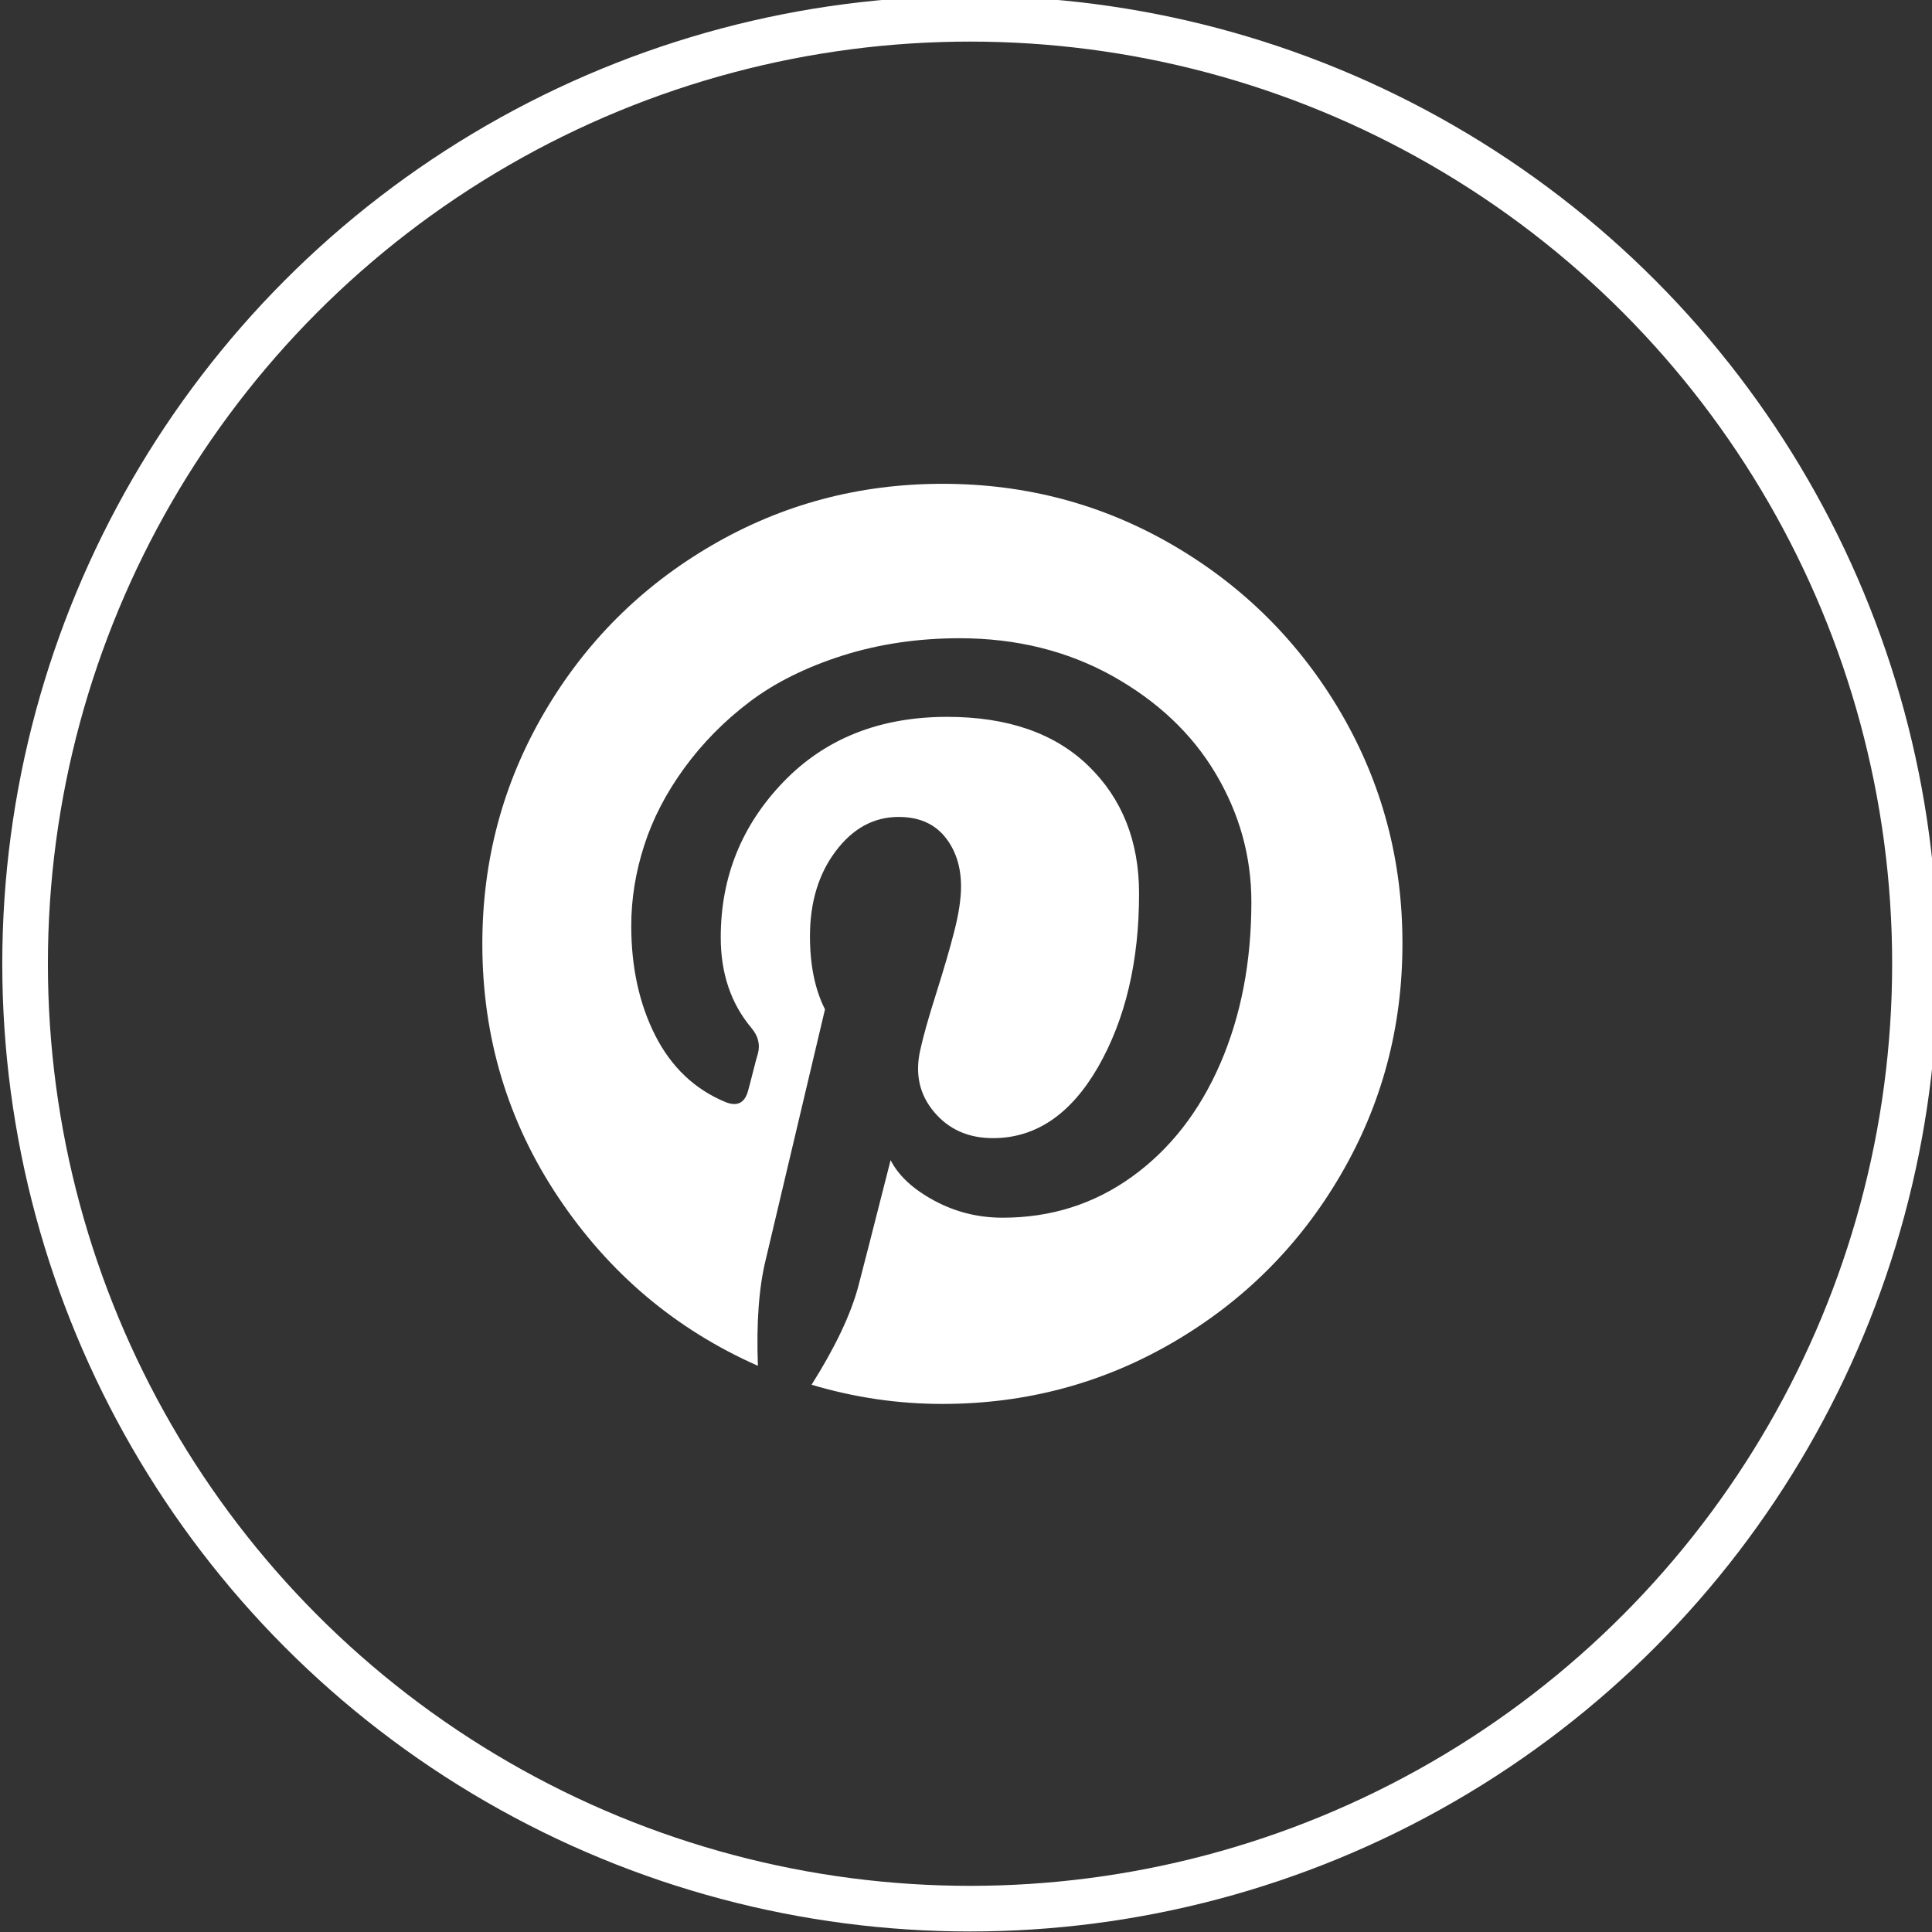
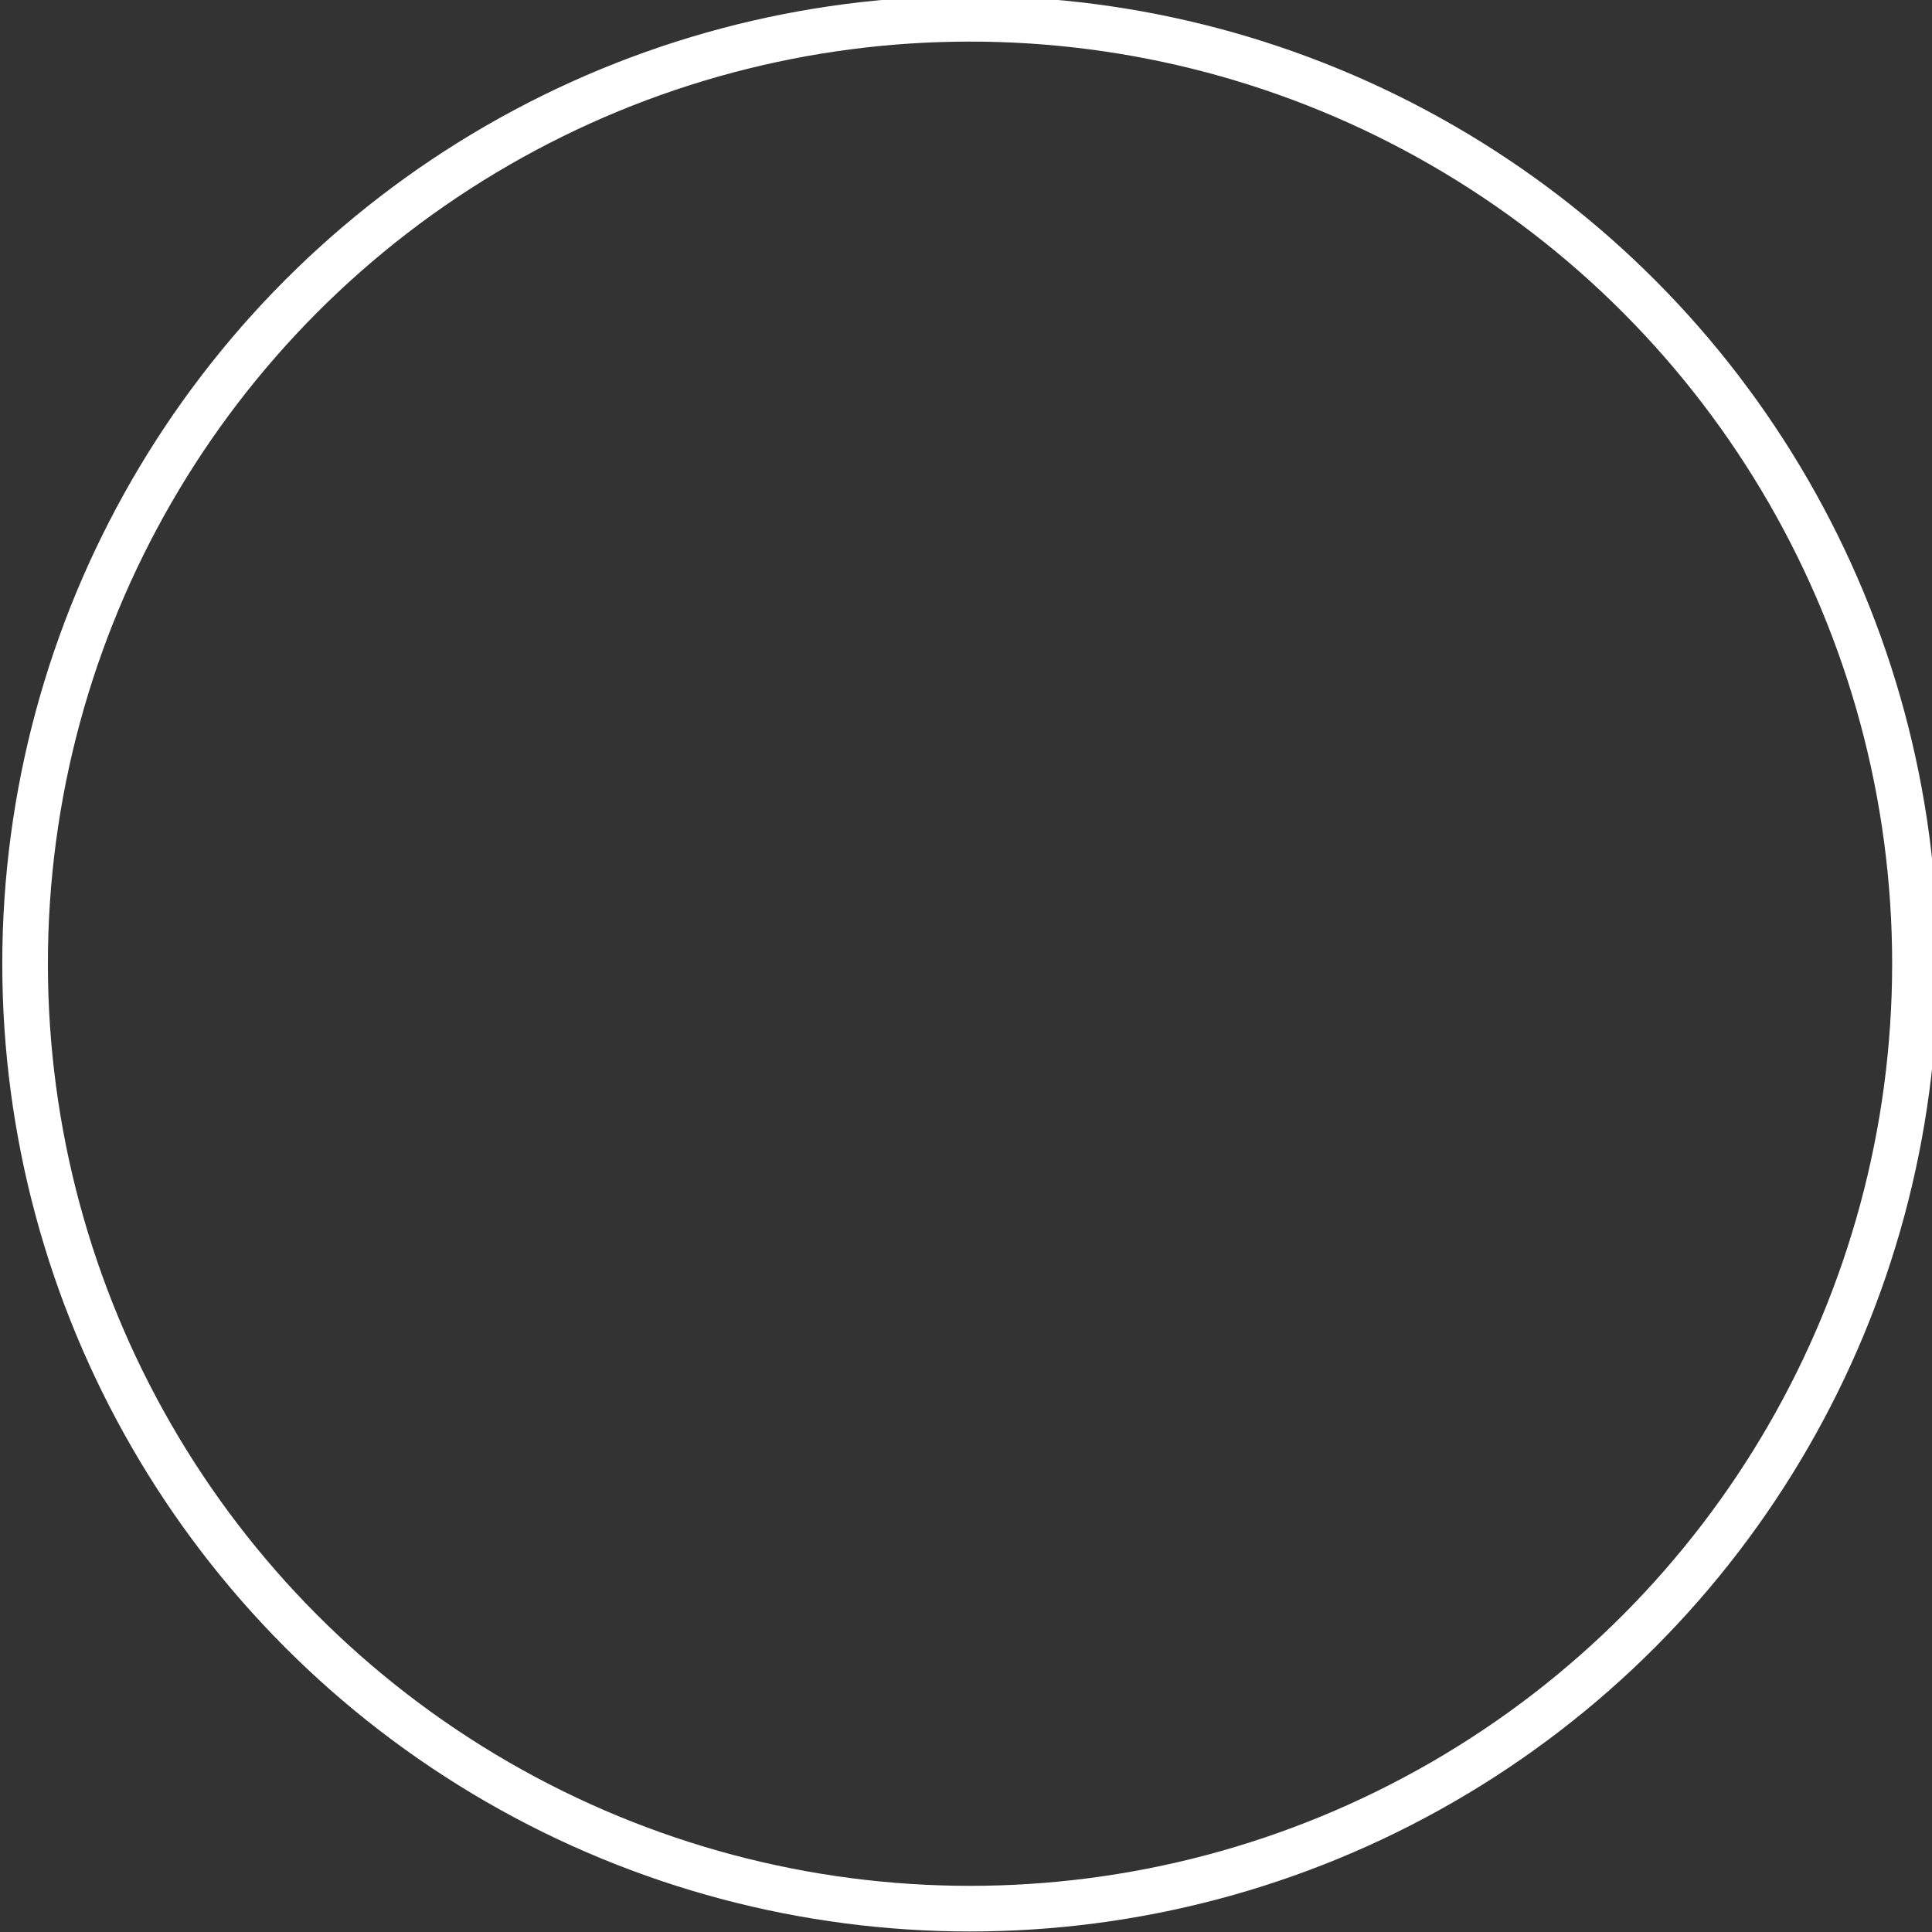
<svg xmlns="http://www.w3.org/2000/svg" version="1.1" id="Layer_1" x="0px" y="0px" viewBox="0 0 1440 1440" style="enable-background:new 0 0 1440 1440;" xml:space="preserve">
  <rect x="0" y="0" width="1440" height="1440" fill="#333333" stroke="none" />
  <style type="text/css">
	.st0{display:none;}
	.st1{display:inline;fill:#010202;}
	.st2{display:inline;fill:#020203;}
	.st3{fill:#FFFFFF;}
	.st4{fill:none;stroke:#FFFFFF;stroke-width:34;stroke-miterlimit:10;}
</style>
  <g class="st0">
-     <path class="st1" d="M655.2,689.4c11.2-5.7,19.8-12,25.6-18.8c10.4-12.3,15.5-28.5,15.5-48.7c0-19.6-5.1-36.4-15.3-50.4   c-17.1-22.9-46-34.6-86.8-35.2H432.2v330.3h150.9c17,0,32.8-1.5,47.3-4.4c14.6-3,27.2-8.5,37.8-16.6c9.5-7,17.4-15.7,23.7-26   c10-15.5,14.9-33.1,14.9-52.7c0-19-4.4-35.1-13-48.4C685.1,705.3,672.2,695.6,655.2,689.4L655.2,689.4z M499,593.7h72.9   c16,0,29.2,1.7,39.6,5.2c12,5,18,15.1,18,30.5c0,13.8-4.6,23.5-13.6,29c-9.1,5.5-20.9,8.2-35.4,8.2H499L499,593.7L499,593.7z    M614.2,803.5c-8.1,3.9-19.4,5.8-33.9,5.8H499v-88.1h82.4c14.4,0.1,25.5,2,33.5,5.5c14.2,6.4,21.3,18.2,21.3,35.5   C636.3,782.6,628.9,796.3,614.2,803.5L614.2,803.5z M778.5,551.7H922v41.1H778.5V551.7z M971.8,714c-3-19.1-9.5-36-19.8-50.5   c-11.2-16.5-25.4-28.5-42.7-36.1c-17.2-7.7-36.7-11.5-58.3-11.5c-36.3,0-65.7,11.3-88.5,33.9c-22.7,22.6-34.1,55.1-34.1,97.4   c0,45.2,12.6,77.8,37.8,97.8c25.2,20,54.2,30,87.2,30c39.9,0,71-11.9,93.2-35.6c14.2-15,22.2-29.7,24-44.2h-66.1   c-3.8,7.2-8.3,12.7-13.3,16.8c-9.2,7.5-21.2,11.2-35.9,11.2c-14,0-25.8-3.1-35.7-9.2c-16.3-9.8-24.9-27-25.9-51.5H974   C974.3,741.4,973.6,725.2,971.8,714z M795.2,720.3c2.4-15.9,8.1-28.5,17.3-37.8c9.1-9.3,22.1-14,38.6-14c15.3,0,28,4.4,38.4,13.1   c10.3,8.8,16,21.7,17.2,38.6L795.2,720.3L795.2,720.3z" />
-   </g>
+     </g>
  <g class="st0">
-     <path class="st1" d="M973.2,592.5c-1.3-29-6-49-12.7-66.3c-6.9-18.4-17.6-34.8-31.6-48.4c-13.7-13.9-30.2-24.6-48.3-31.5   c-17.4-6.7-37.2-11.4-66.3-12.7c-29.2-1.4-38.5-1.7-112.7-1.7s-83.5,0.3-112.6,1.6c-29,1.3-49,6-66.3,12.7   c-18.4,6.9-34.8,17.6-48.5,31.6c-13.9,13.7-24.6,30.2-31.5,48.3c-6.7,17.4-11.4,37.2-12.7,66.3c-1.4,29.2-1.7,38.5-1.7,112.7   s0.3,83.5,1.6,112.6c1.3,29,6,49,12.7,66.3c6.9,18.3,17.7,34.8,31.6,48.4c13.7,13.9,30.2,24.7,48.3,31.5   c17.4,6.7,37.2,11.4,66.3,12.7c29.1,1.3,38.4,1.6,112.6,1.6s83.5-0.3,112.6-1.6c29-1.3,49-6,66.3-12.7   c36.7-14.2,65.7-43.2,79.9-79.9c6.7-17.4,11.4-37.3,12.7-66.3c1.3-29.1,1.6-38.4,1.6-112.6S974.4,621.6,973.2,592.5z M924,815.5   c-1.2,26.7-5.7,41.1-9.4,50.7c-9.2,23.8-28.1,42.7-51.9,51.9c-9.6,3.7-24.1,8.2-50.7,9.4c-28.8,1.3-37.5,1.6-110.3,1.6   s-81.6-0.3-110.3-1.6c-26.7-1.2-41.1-5.7-50.7-9.4c-11.8-4.4-22.6-11.3-31.4-20.4c-9.1-8.9-16-19.5-20.4-31.4   c-3.7-9.6-8.2-24.1-9.4-50.7c-1.3-28.8-1.6-37.5-1.6-110.3s0.3-81.6,1.6-110.3c1.2-26.7,5.6-41.1,9.4-50.7   c4.4-11.8,11.3-22.6,20.5-31.4c8.8-9.1,19.5-16,31.4-20.4c9.6-3.7,24.1-8.2,50.7-9.4c28.8-1.3,37.5-1.6,110.3-1.6   c73,0,81.6,0.3,110.3,1.6c26.7,1.2,41.1,5.7,50.7,9.4c11.8,4.4,22.6,11.3,31.4,20.4c9.1,8.9,16,19.5,20.4,31.4   c3.7,9.6,8.2,24.1,9.4,50.7c1.3,28.8,1.6,37.5,1.6,110.3S925.2,786.7,924,815.5L924,815.5z" />
+     <path class="st1" d="M973.2,592.5c-1.3-29-6-49-12.7-66.3c-6.9-18.4-17.6-34.8-31.6-48.4c-13.7-13.9-30.2-24.6-48.3-31.5   c-17.4-6.7-37.2-11.4-66.3-12.7c-29.2-1.4-38.5-1.7-112.7-1.7s-83.5,0.3-112.6,1.6c-29,1.3-49,6-66.3,12.7   c-18.4,6.9-34.8,17.6-48.5,31.6c-13.9,13.7-24.6,30.2-31.5,48.3c-6.7,17.4-11.4,37.2-12.7,66.3c-1.4,29.2-1.7,38.5-1.7,112.7   s0.3,83.5,1.6,112.6c1.3,29,6,49,12.7,66.3c6.9,18.3,17.7,34.8,31.6,48.4c13.7,13.9,30.2,24.7,48.3,31.5   c17.4,6.7,37.2,11.4,66.3,12.7c29.1,1.3,38.4,1.6,112.6,1.6s83.5-0.3,112.6-1.6c29-1.3,49-6,66.3-12.7   c36.7-14.2,65.7-43.2,79.9-79.9c6.7-17.4,11.4-37.3,12.7-66.3S974.4,621.6,973.2,592.5z M924,815.5   c-1.2,26.7-5.7,41.1-9.4,50.7c-9.2,23.8-28.1,42.7-51.9,51.9c-9.6,3.7-24.1,8.2-50.7,9.4c-28.8,1.3-37.5,1.6-110.3,1.6   s-81.6-0.3-110.3-1.6c-26.7-1.2-41.1-5.7-50.7-9.4c-11.8-4.4-22.6-11.3-31.4-20.4c-9.1-8.9-16-19.5-20.4-31.4   c-3.7-9.6-8.2-24.1-9.4-50.7c-1.3-28.8-1.6-37.5-1.6-110.3s0.3-81.6,1.6-110.3c1.2-26.7,5.6-41.1,9.4-50.7   c4.4-11.8,11.3-22.6,20.5-31.4c8.8-9.1,19.5-16,31.4-20.4c9.6-3.7,24.1-8.2,50.7-9.4c28.8-1.3,37.5-1.6,110.3-1.6   c73,0,81.6,0.3,110.3,1.6c26.7,1.2,41.1,5.7,50.7,9.4c11.8,4.4,22.6,11.3,31.4,20.4c9.1,8.9,16,19.5,20.4,31.4   c3.7,9.6,8.2,24.1,9.4,50.7c1.3,28.8,1.6,37.5,1.6,110.3S925.2,786.7,924,815.5L924,815.5z" />
    <path class="st1" d="M701.6,564.8c-77.5,0-140.3,62.8-140.3,140.3s62.8,140.3,140.3,140.3s140.3-62.8,140.3-140.3   S779,564.8,701.6,564.8z M701.6,796.1c-50.3,0-91-40.8-91-91s40.8-91,91-91s91,40.8,91,91C792.6,755.3,751.8,796.1,701.6,796.1z    M880.2,559.2c0,18.1-14.7,32.8-32.8,32.8s-32.8-14.7-32.8-32.8s14.7-32.8,32.8-32.8C865.5,526.5,880.2,541.1,880.2,559.2   L880.2,559.2z" />
  </g>
  <g class="st0">
-     <path class="st1" d="M755,655l197.4-229.5h-46.8L734.2,624.8L597.3,425.5H439.3l207.1,301.4L439.3,967.6h46.8l181-210.5   l144.6,210.5h157.9L755,655L755,655z M690.9,729.5l-21-30L503,460.8h71.9l134.7,192.7l21,30L905.7,934h-71.9L690.9,729.5   L690.9,729.5L690.9,729.5z" />
-   </g>
+     </g>
  <g class="st0">
    <path class="st1" d="M966.4,549.5c-34.3,0-66-11.4-91.5-30.6c-29.2-22-50.2-54.3-57.6-91.5c-1.9-9.4-2.8-18.9-2.9-28.4h-98.1v268.1   l-0.1,146.9c0,39.3-25.6,72.6-61,84.3c-10.6,3.5-21.8,5-33,4.4c-14.8-0.8-28.6-5.3-40.6-12.5c-25.6-15.3-43-43.1-43.4-74.8   c-0.7-49.7,39.4-90.1,89-90.1c9.8,0,19.2,1.6,28,4.5v-99.6c-9.3-1.4-18.7-2.1-28.3-2.1c-54.3,0-105.1,22.6-141.4,63.2   c-27.4,30.7-43.9,69.9-46.4,111c-3.3,54,16.4,105.3,54.8,143.2c5.6,5.6,11.5,10.7,17.7,15.5c32.9,25.3,73,39,115.3,39   c9.6,0,19-0.7,28.3-2.1c39.5-5.8,76-24,104.8-52.4c35.4-35,54.9-81.3,55.1-130.7l-0.5-219.3c16.9,13,35.4,23.8,55.1,32.1   c30.8,13,63.4,19.6,97,19.6v-97.7C966.7,549.5,966.4,549.5,966.4,549.5L966.4,549.5z" />
  </g>
  <g class="st0">
    <path class="st1" d="M966.6,948.4V753.7c0-95.7-20.6-168.8-132.2-168.8c-53.8,0-89.7,29.2-104.3,57.1h-1.3v-48.5H623.1v354.8h110.3   V772.3c0-46.5,8.6-91,65.8-91c56.5,0,57.1,52.5,57.1,93.7v172.8h110.3L966.6,948.4L966.6,948.4z M443.6,593.6H554v354.8H443.7   L443.6,593.6L443.6,593.6z M498.8,416.8c-35.2,0-63.8,28.6-63.8,63.8s28.6,64.5,63.8,64.5s63.8-29.2,63.8-64.5   S534,416.8,498.8,416.8z" />
  </g>
  <g class="st0">
    <path class="st2" d="M738.4,991V743.8h83l12.4-96.4h-95.4v-61.5c0-27.9,7.7-46.9,47.8-46.9l51,0v-86.2c-8.8-1.1-39.1-3.8-74.3-3.8   c-73.6,0-123.9,44.9-123.9,127.4v71.1h-83.2v96.4h83.2V991H738.4z" />
  </g>
  <g>
-     <path class="st3" d="M999.5,531.4c-30.7-52.5-72.3-94.1-124.8-124.8c-52.5-30.7-109.9-46-172.2-46c-62.2,0-119.6,15.3-172.2,46   c-52.6,30.7-94.2,72.3-124.8,124.8c-30.7,52.6-46,109.9-46,172.2c0,69.4,18.9,132.4,56.7,188.9C454,949,503.6,990.9,564.9,1018   c-1.2-31.9,0.7-58.2,5.8-79l44.2-186.7c-7.4-14.6-11.2-32.7-11.2-54.5c0-25.3,6.4-46.4,19.2-63.4c12.8-17,28.4-25.5,46.9-25.5   c14.9,0,26.3,4.9,34.4,14.7c8,9.8,12.1,22.2,12.1,37.1c0,9.2-1.7,20.5-5.1,33.7c-3.4,13.3-7.9,28.6-13.4,46   c-5.5,17.4-9.5,31.3-11.8,41.8c-4.2,18.2-0.7,33.7,10.3,46.7c11,13,25.6,19.4,43.8,19.4c31.9,0,58-17.7,78.4-53.1   C838.8,759.7,849,716.6,849,666c0-39-12.6-70.7-37.7-95.1S751,534.3,706,534.3c-50.3,0-91,16.2-122.1,48.5   c-31.1,32.3-46.7,70.9-46.7,115.9c0,26.8,7.6,49.3,22.8,67.4c5.1,6,6.7,12.4,4.9,19.2c-0.6,1.8-1.8,6.3-3.6,13.4   c-1.8,7.1-3,11.8-3.6,13.8c-2.4,9.5-8,12.5-17,8.9c-22.9-9.5-40.3-26-52.3-49.6c-11.9-23.5-17.9-50.8-17.9-81.7   c0-20,3.2-39.9,9.6-59.8c6.4-20,16.4-39.2,29.9-57.8c13.6-18.6,29.8-35.1,48.7-49.4c18.9-14.3,41.9-25.7,69-34.4   c27.1-8.6,56.3-13,87.5-13c42.3,0,80.2,9.4,113.9,28.1c33.6,18.8,59.3,43,77,72.8s26.6,61.6,26.6,95.6c0,44.7-7.7,84.8-23.2,120.6   c-15.5,35.7-37.4,63.8-65.7,84.2c-28.3,20.4-60.4,30.6-96.5,30.6c-18.2,0-35.1-4.2-50.9-12.7c-15.8-8.5-26.6-18.5-32.6-30.2   c-13.4,52.7-21.4,84.1-24.1,94.2c-5.7,21.1-17.3,45.5-34.8,73.2c31.9,9.5,64.3,14.3,97.4,14.3c62.2,0,119.6-15.3,172.2-46   c52.6-30.7,94.2-72.3,124.8-124.8c30.7-52.6,46-109.9,46-172.2C1045.4,641.3,1030.1,583.9,999.5,531.4L999.5,531.4z" />
-   </g>
+     </g>
  <circle class="st4" cx="723" cy="718.3" r="704.3" />
</svg>